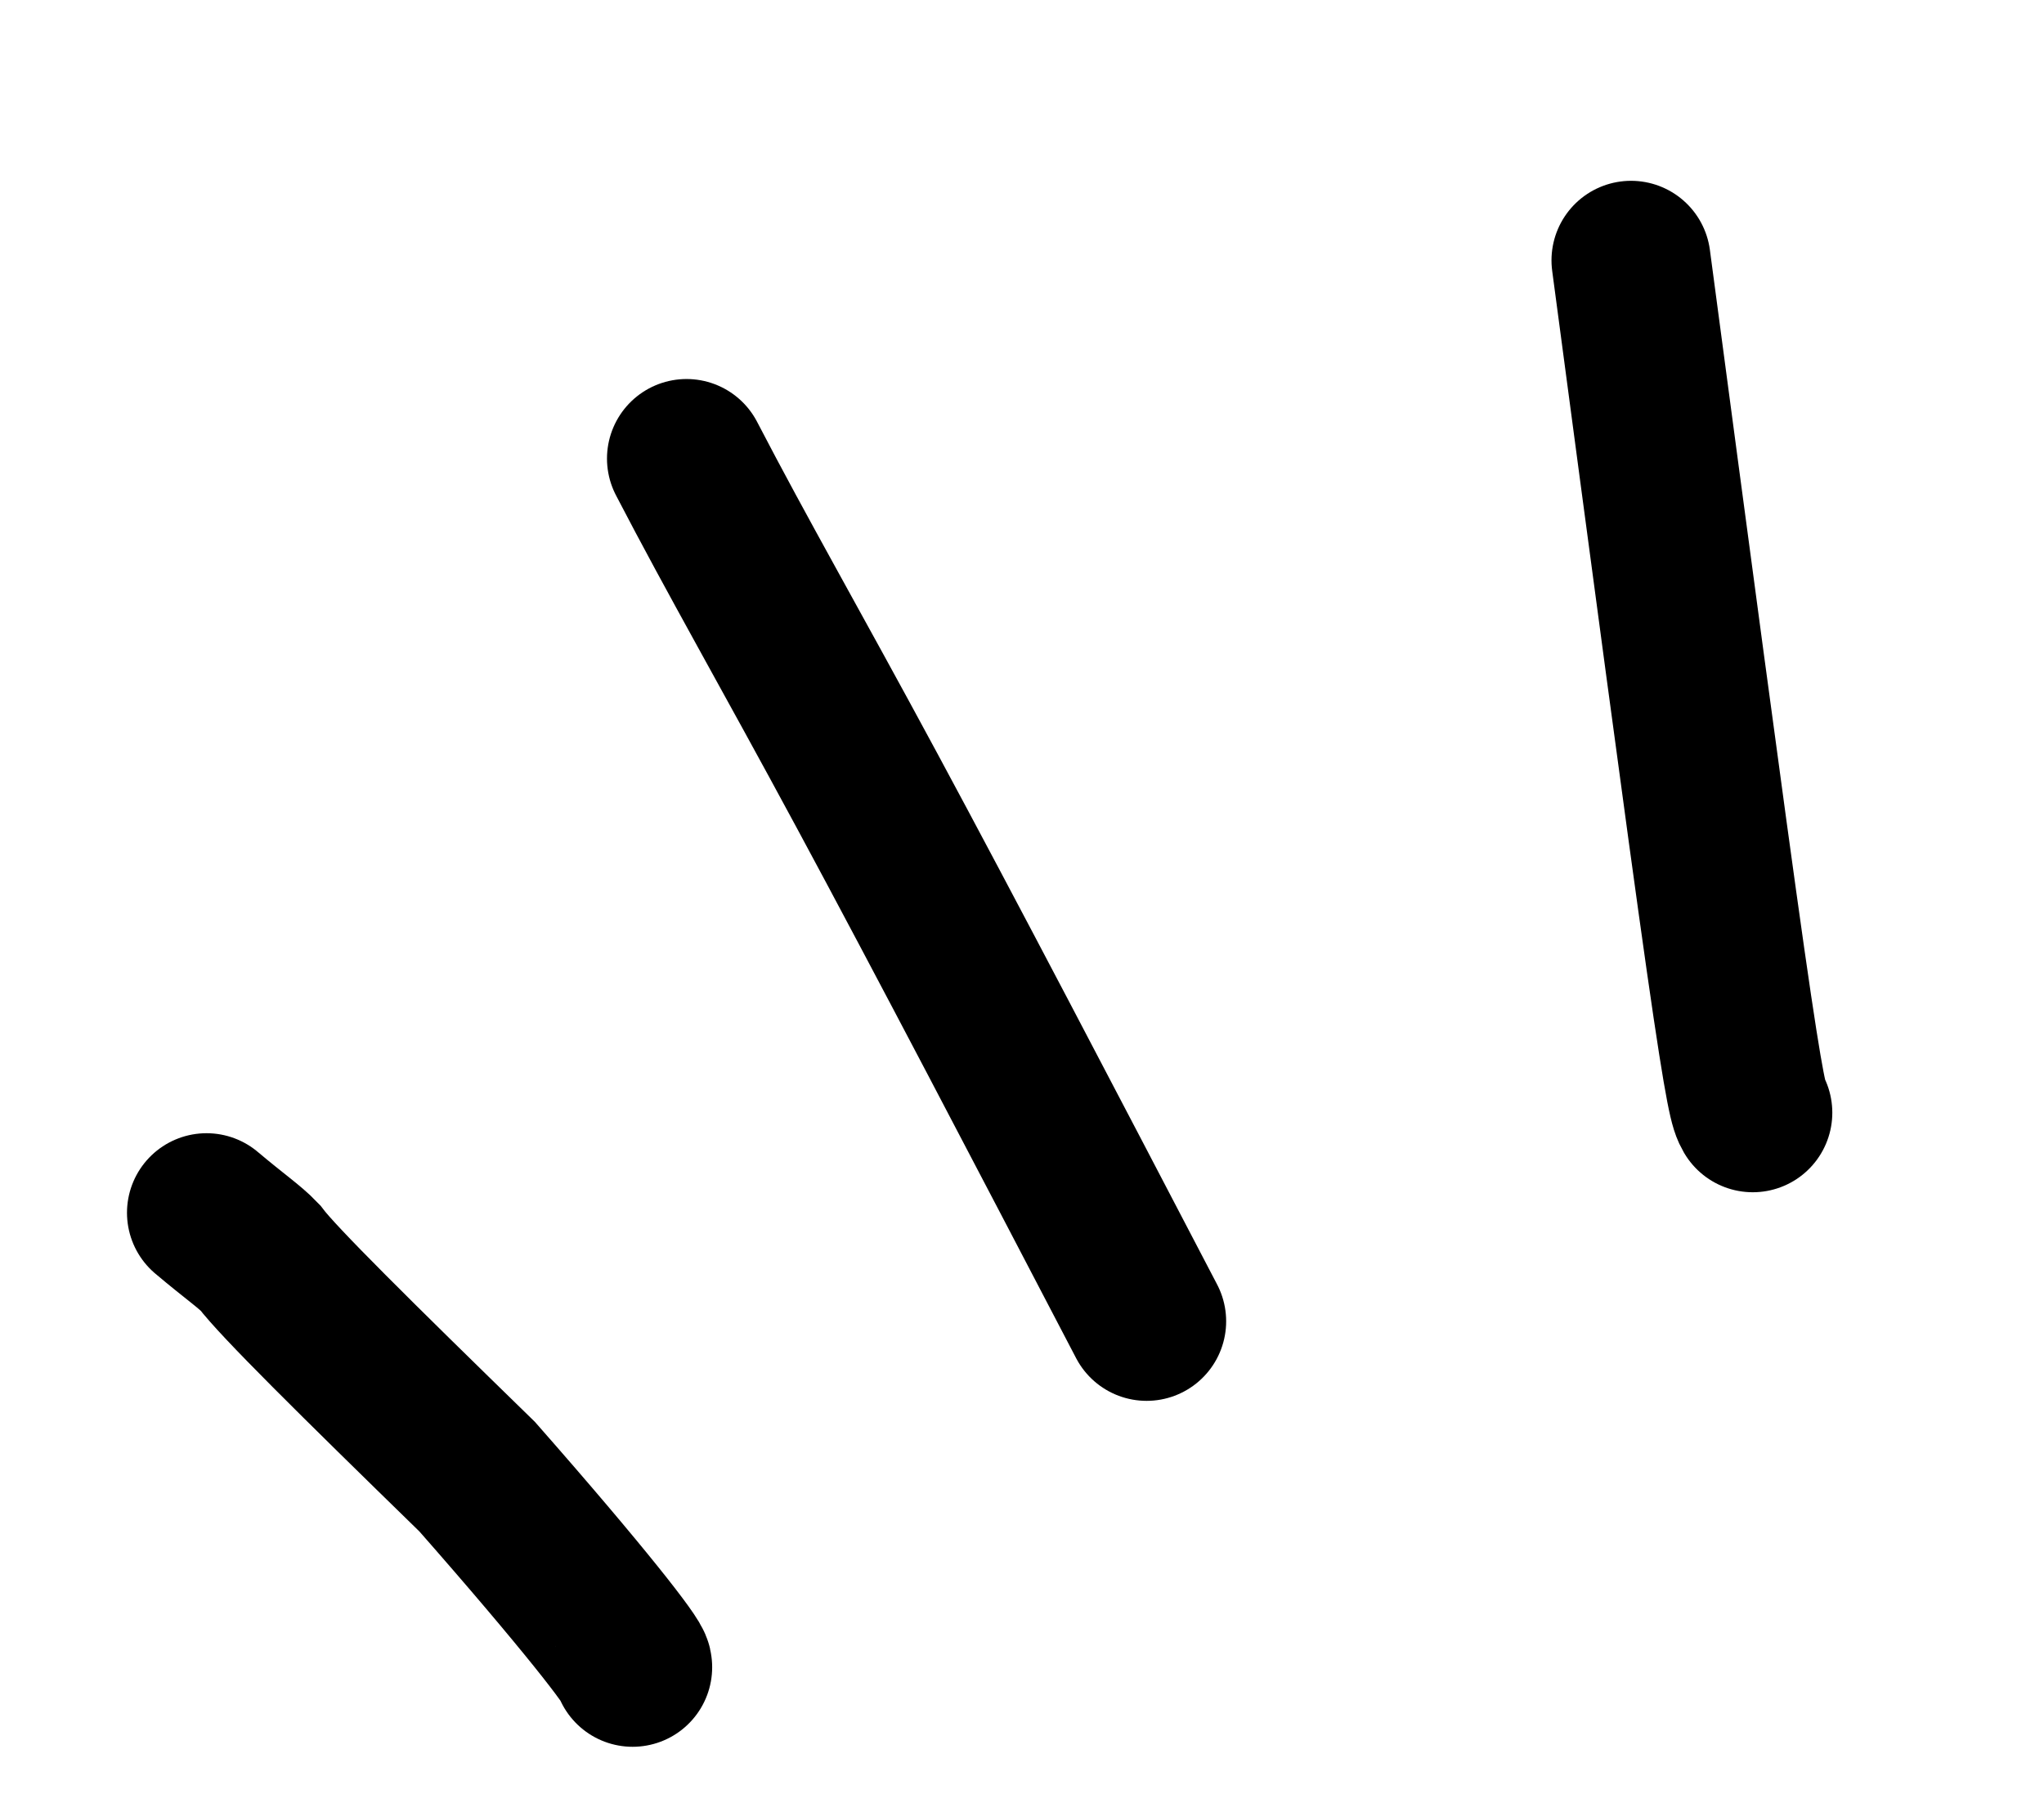
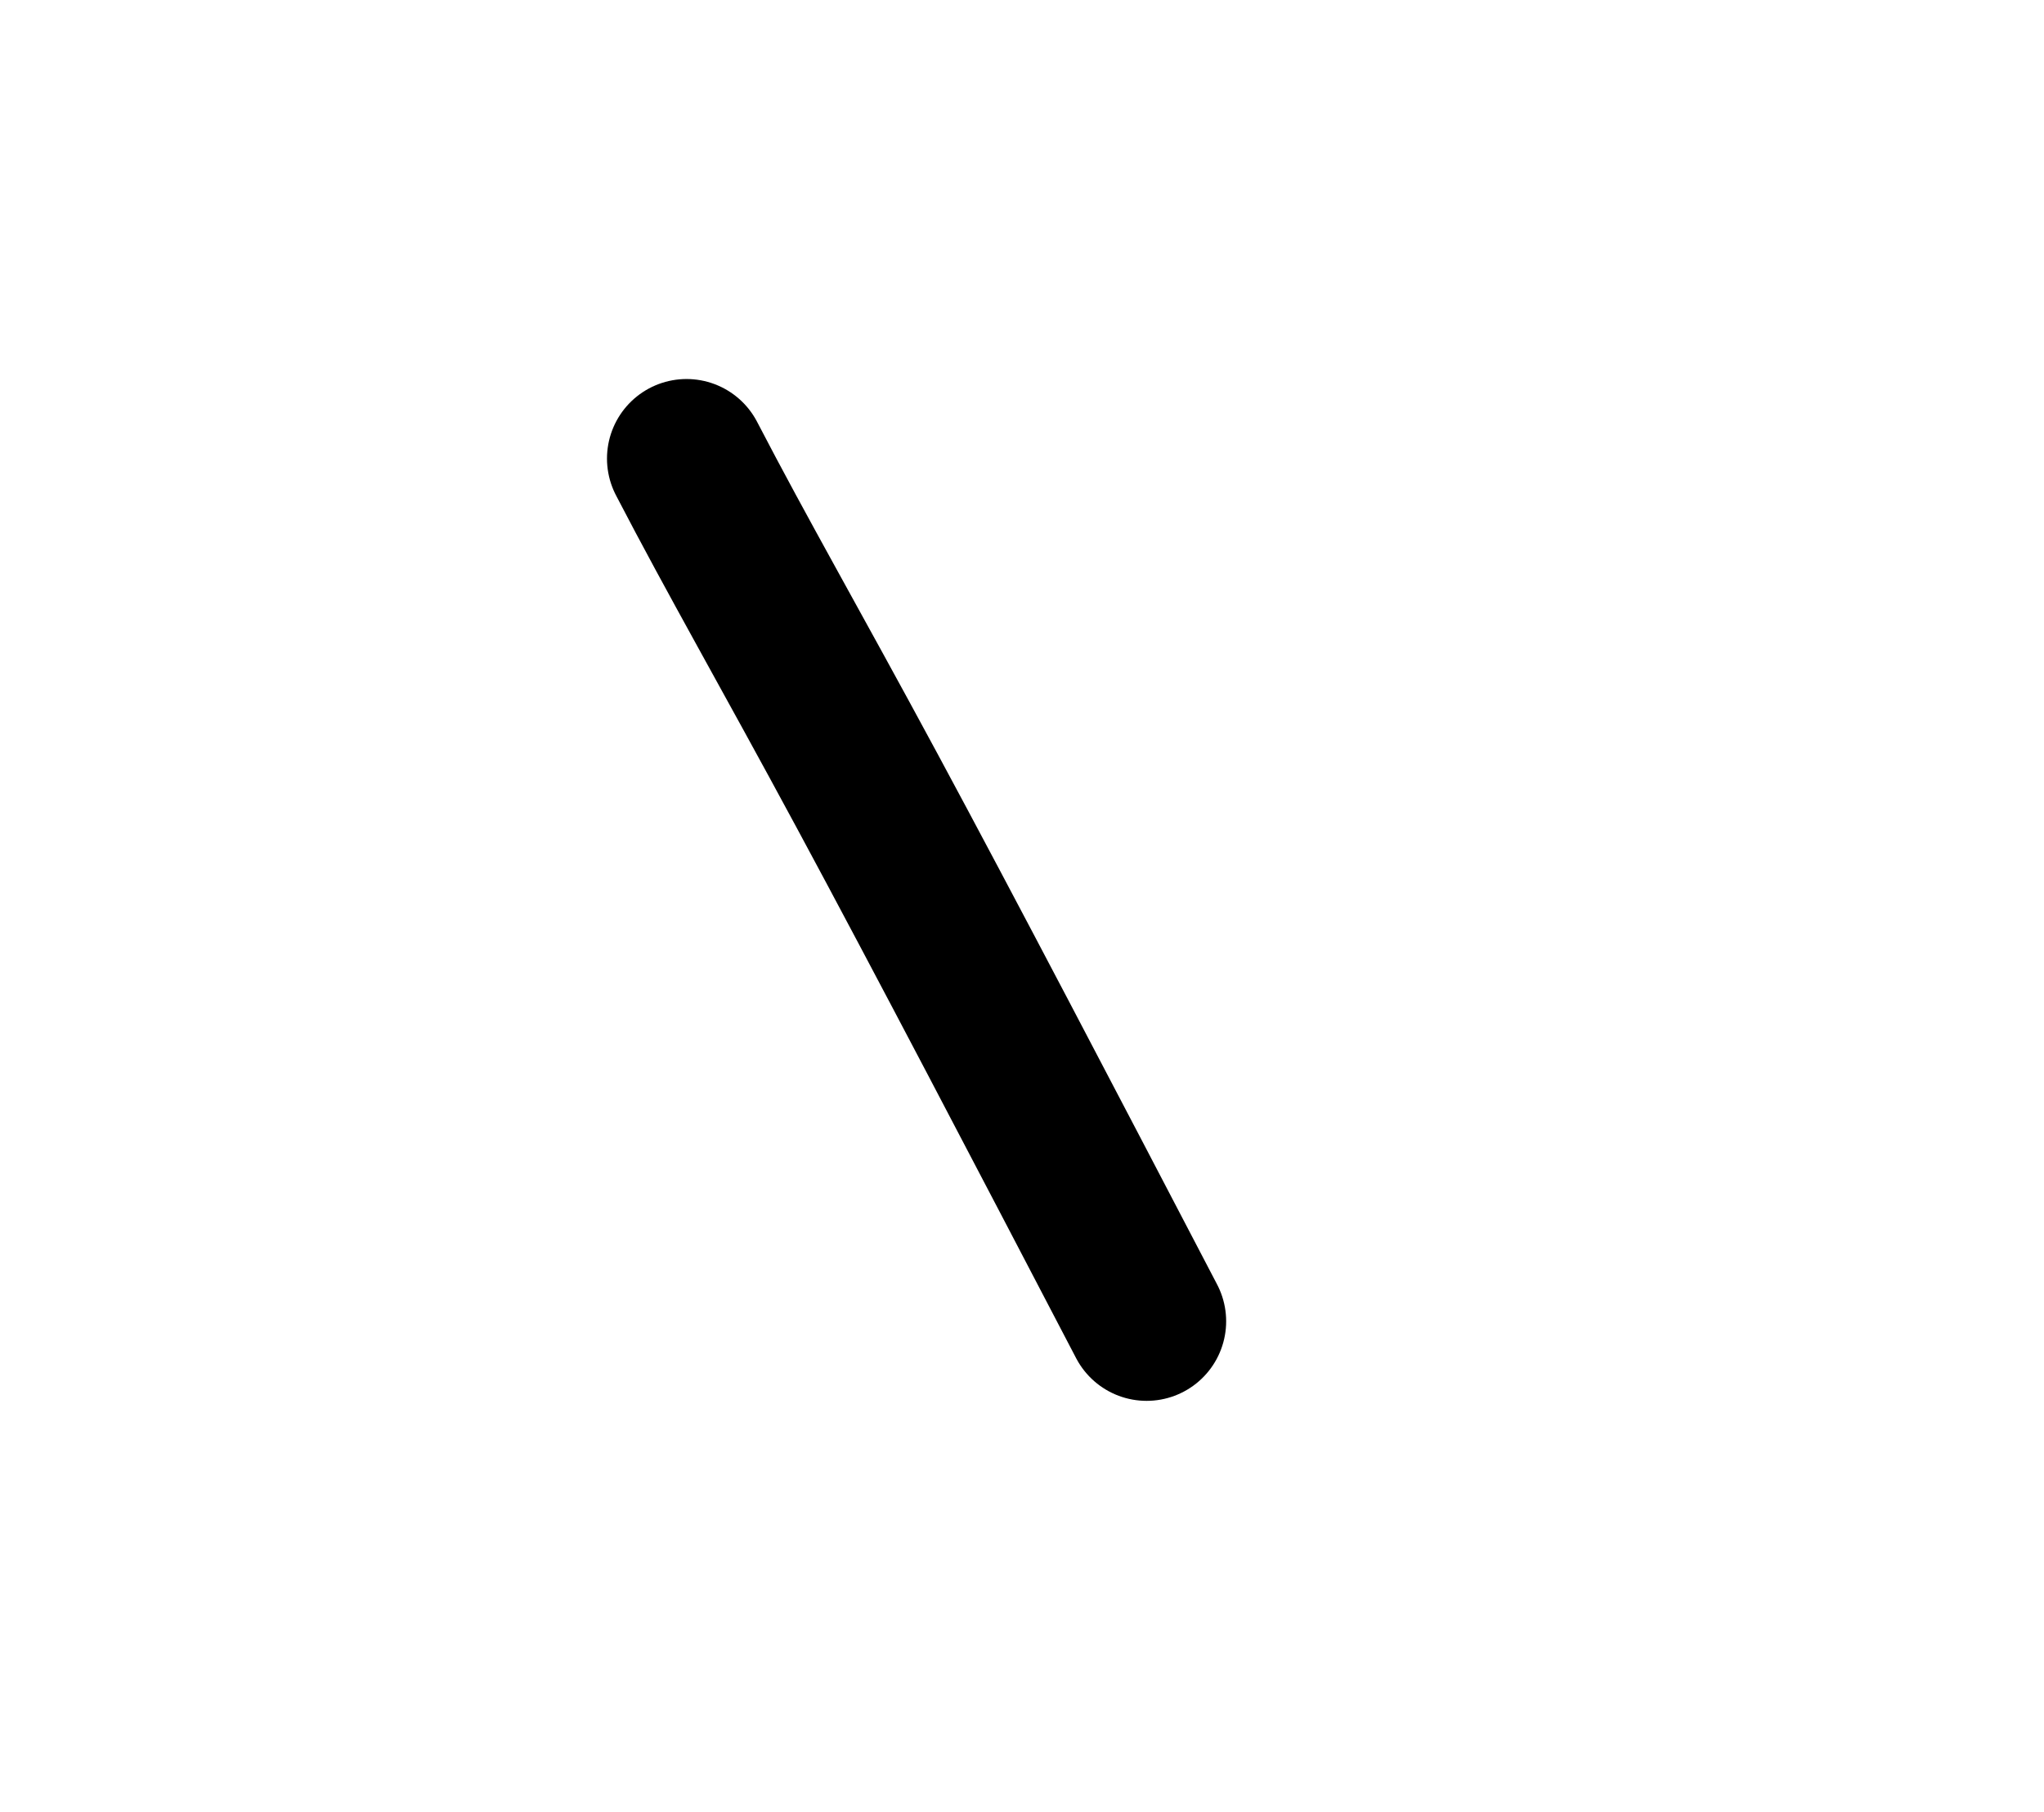
<svg xmlns="http://www.w3.org/2000/svg" width="132" height="117" viewBox="0 0 132 117" fill="none">
-   <path d="M40.854 107.657C40.932 107.371 37.775 103.266 30.816 95.353C22.826 87.566 17.983 82.775 16.791 81.198C16.086 80.464 15.178 79.864 13.338 78.311" stroke="black" stroke-width="10.274" stroke-linecap="round" />
  <path d="M74.047 85.319C67.537 72.854 61.028 60.388 56.007 51.079C50.987 41.77 47.652 35.995 44.336 29.611" stroke="black" stroke-width="10.274" stroke-linecap="round" />
-   <path d="M113.192 71.849C112.963 71.452 112.733 71.054 111.432 61.967C110.132 52.88 107.767 35.115 105.331 16.812" stroke="black" stroke-width="10.274" stroke-linecap="round" />
</svg>